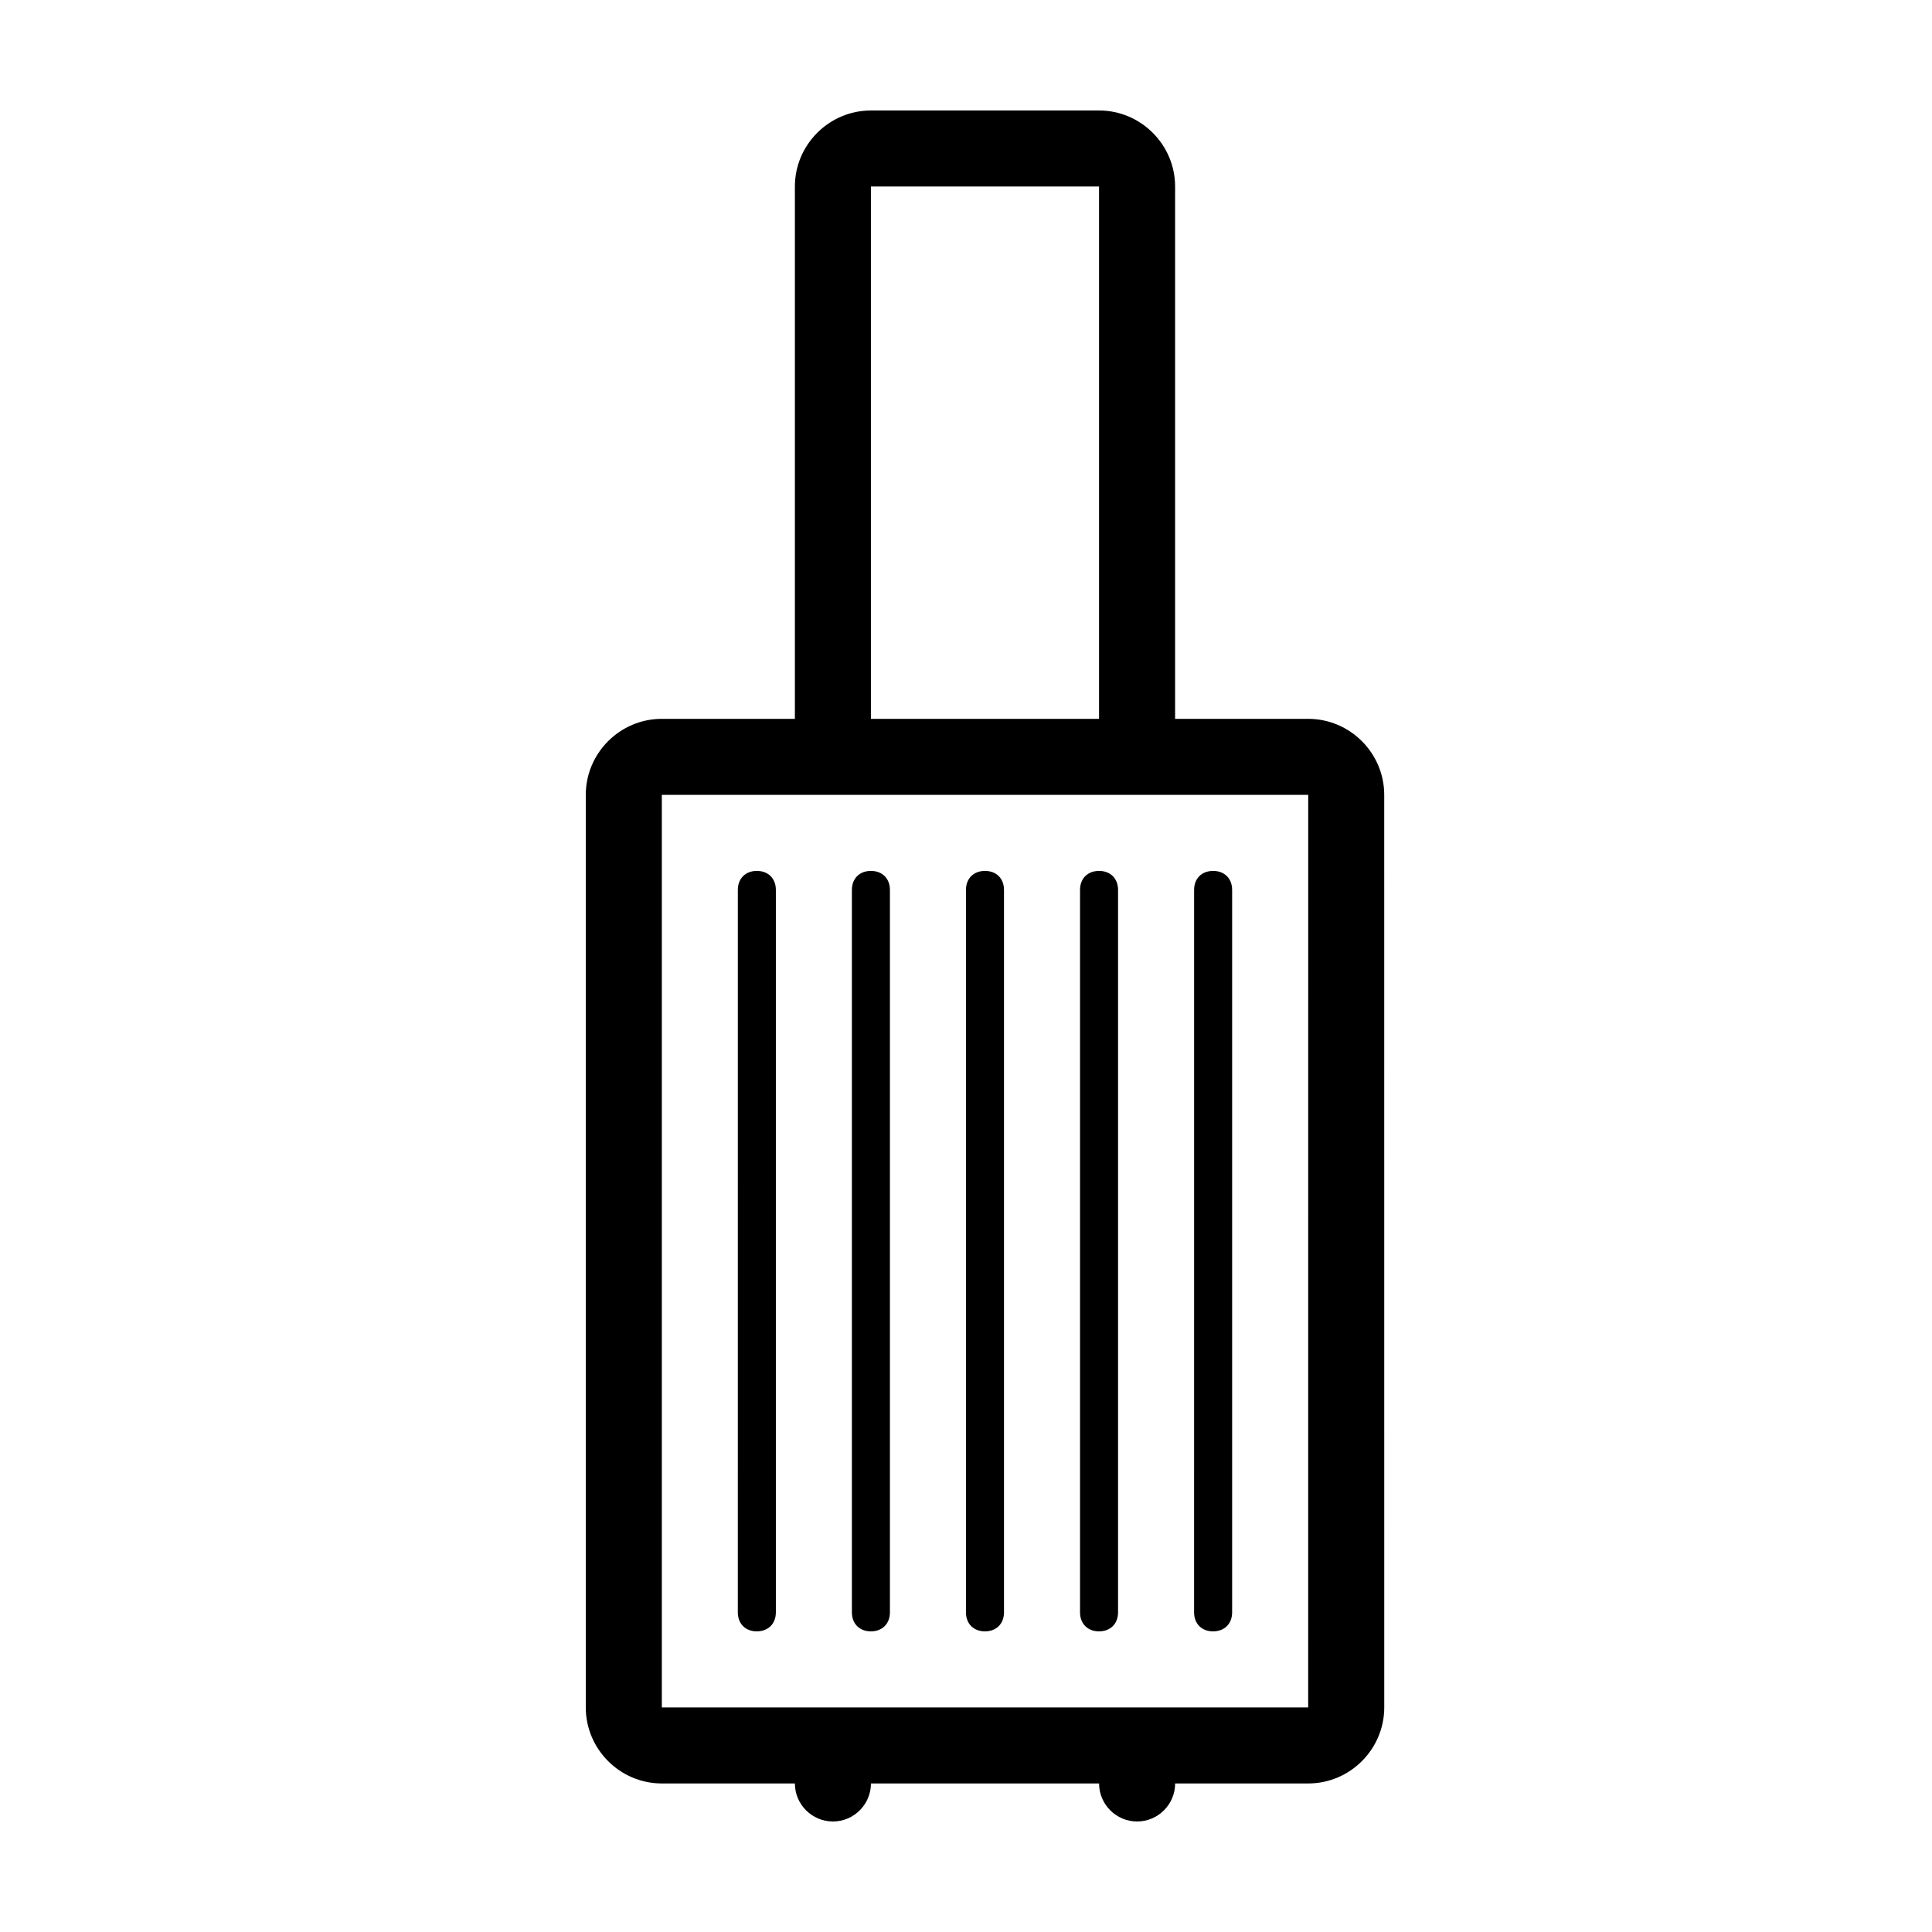
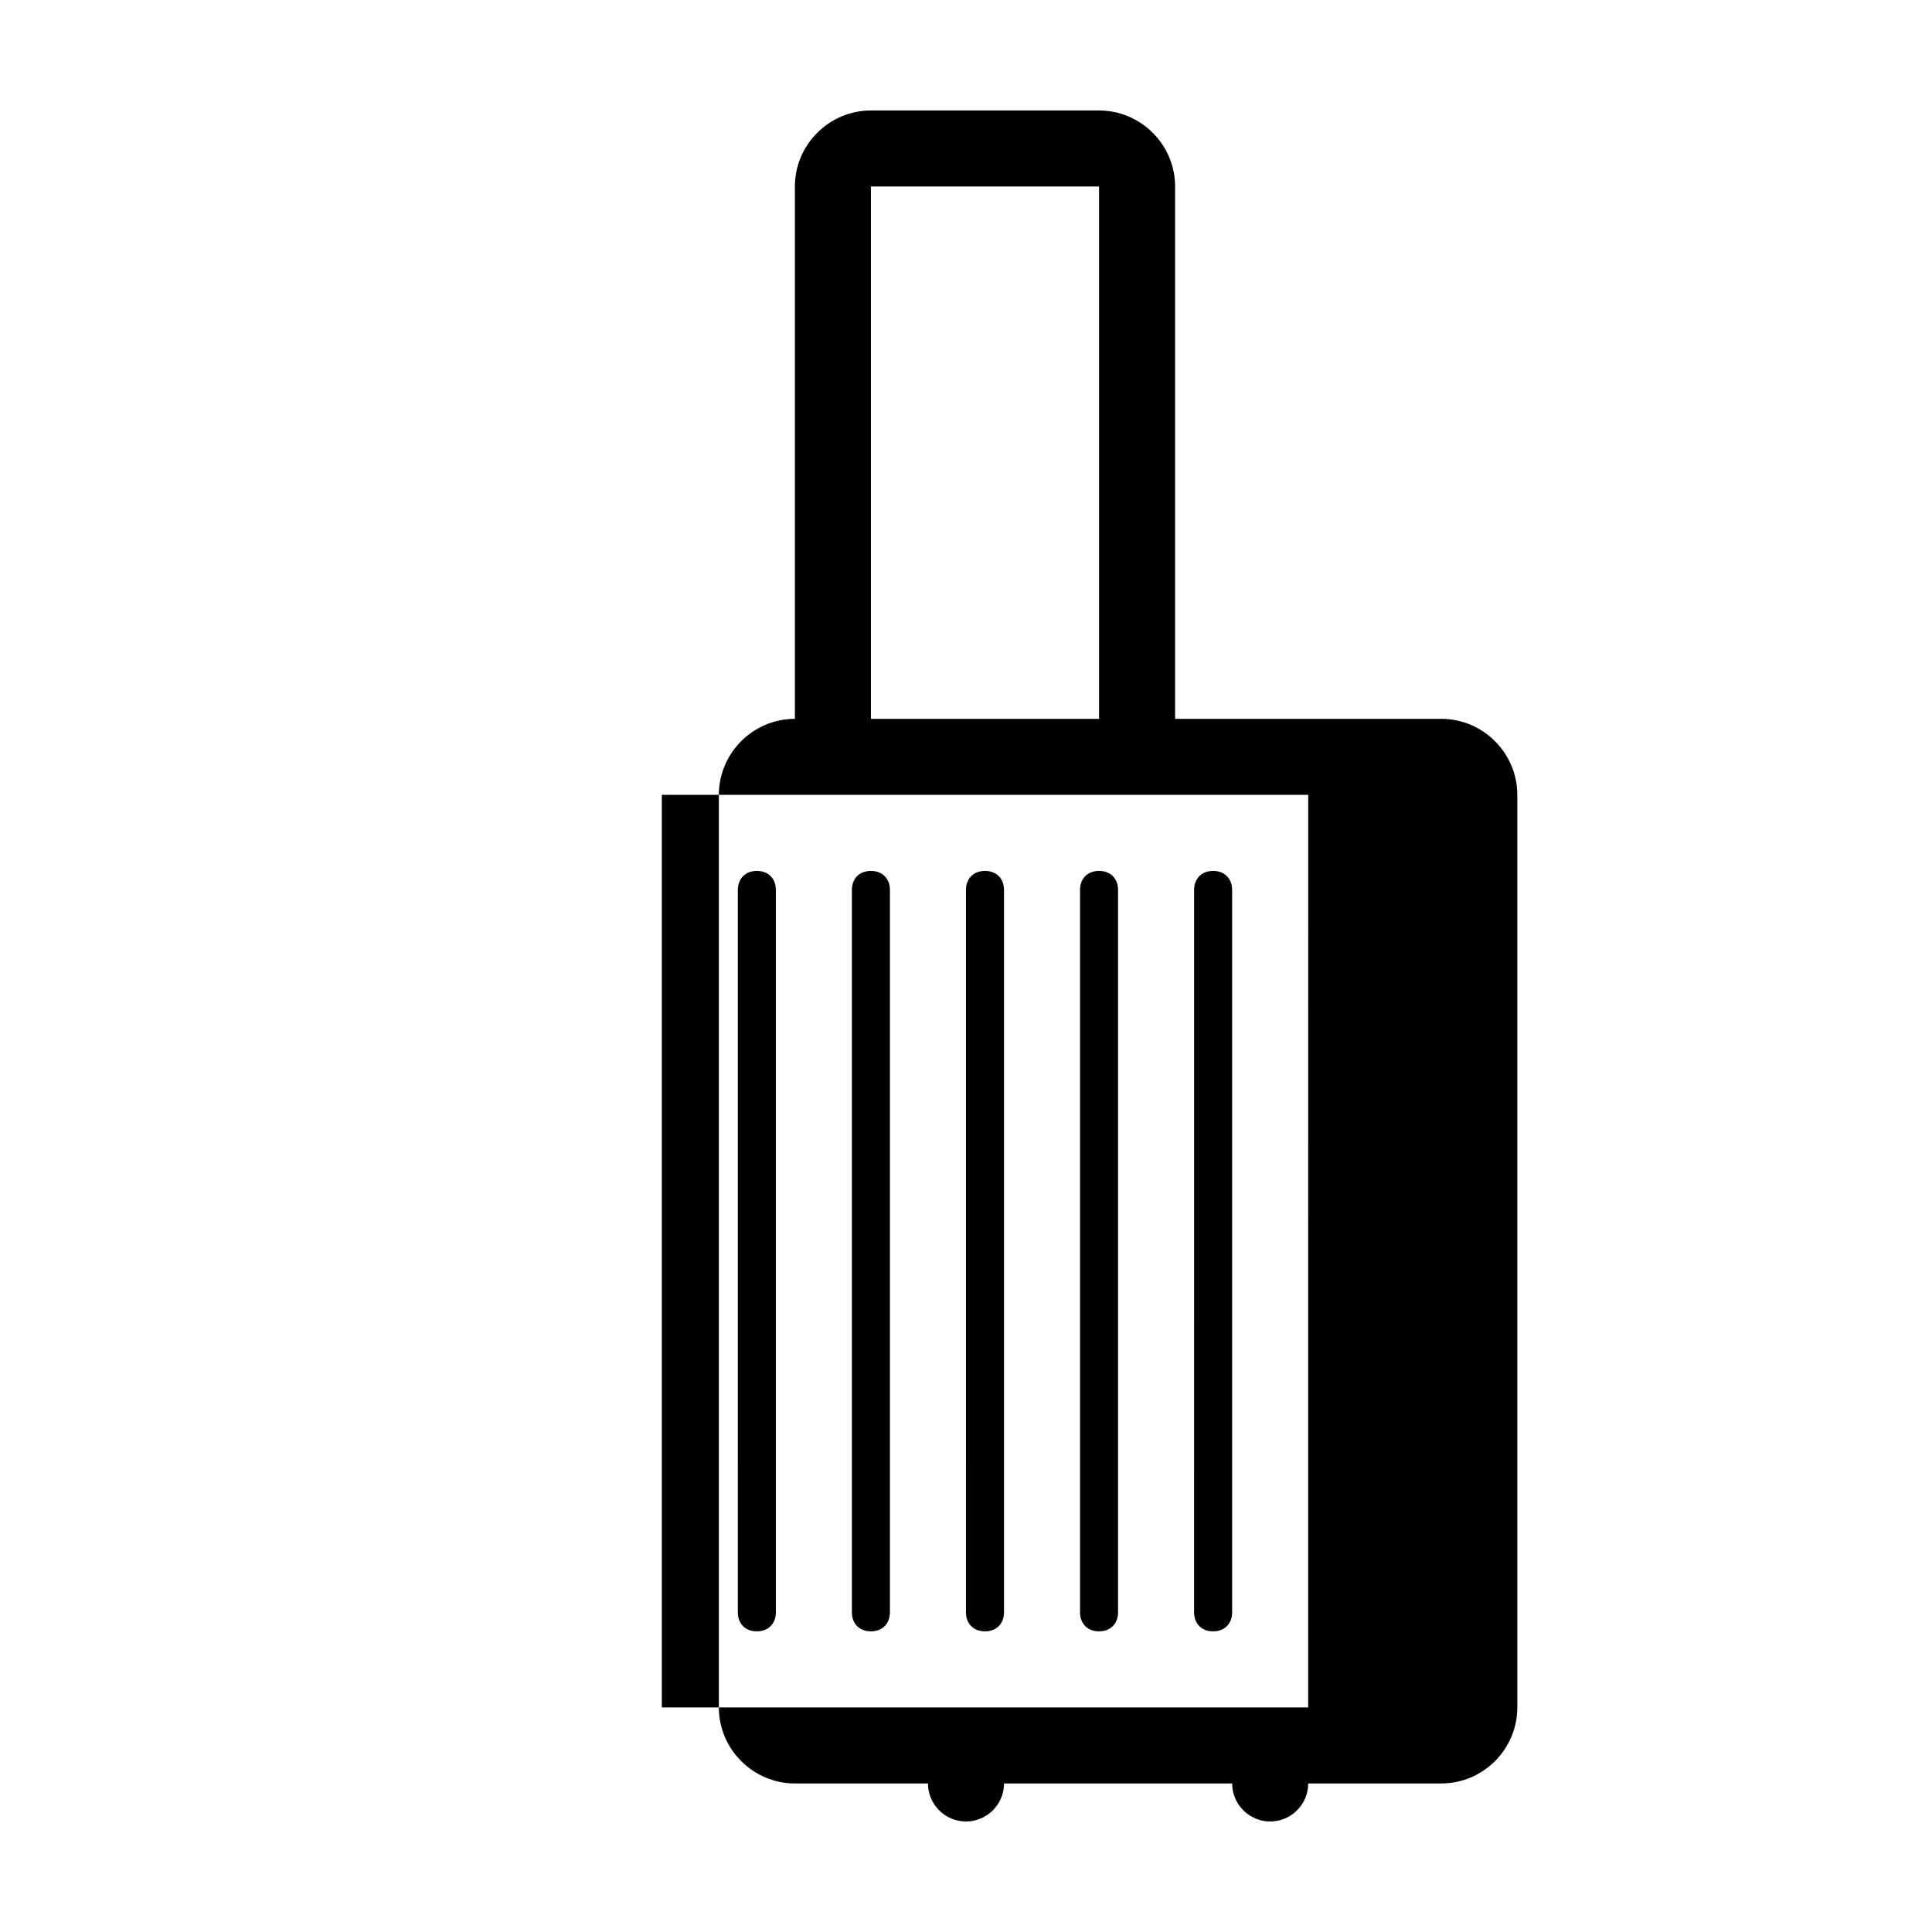
<svg xmlns="http://www.w3.org/2000/svg" fill="#000000" width="800px" height="800px" version="1.1" viewBox="144 144 512 512">
-   <path d="m490.68 334.5h-35.266v-141.07c0-11.082-9.07-20.152-20.152-20.152h-60.457c-11.082 0-20.152 9.07-20.152 20.152v141.07h-35.266c-11.082 0-20.152 9.07-20.152 20.152v241.83c0 11.082 9.07 20.152 20.152 20.152h35.266c0 5.543 4.535 10.078 10.078 10.078s10.078-4.535 10.078-10.078h60.457c0 5.543 4.535 10.078 10.078 10.078 5.543 0 10.078-4.535 10.078-10.078h35.266c11.082 0 20.152-9.07 20.152-20.152l-0.008-241.83c0-11.086-9.066-20.152-20.152-20.152zm-115.88-141.07h60.457v141.07h-60.457zm115.88 403.05h-171.29v-241.83h171.3zm-146.11-20.152c-3.023 0-5.039-2.016-5.039-5.039l0.004-191.45c0-3.023 2.016-5.039 5.039-5.039 3.023 0 5.039 2.016 5.039 5.039v191.45c-0.004 3.019-2.019 5.035-5.043 5.035zm30.23 0c-3.023 0-5.039-2.016-5.039-5.039v-191.45c0-3.023 2.016-5.039 5.039-5.039 3.023 0 5.039 2.016 5.039 5.039v191.45c0 3.019-2.016 5.035-5.039 5.035zm30.227 0c-3.023 0-5.039-2.016-5.039-5.039l0.004-191.45c0-3.023 2.016-5.039 5.039-5.039 3.023 0 5.039 2.016 5.039 5.039v191.45c-0.004 3.019-2.019 5.035-5.043 5.035zm30.23 0c-3.023 0-5.039-2.016-5.039-5.039v-191.45c0-3.023 2.016-5.039 5.039-5.039s5.039 2.016 5.039 5.039v191.45c0 3.019-2.016 5.035-5.039 5.035zm30.227 0c-3.023 0-5.039-2.016-5.039-5.039l0.004-191.45c0-3.023 2.016-5.039 5.039-5.039 3.023 0 5.039 2.016 5.039 5.039v191.45c-0.004 3.019-2.019 5.035-5.043 5.035z" />
+   <path d="m490.68 334.5h-35.266v-141.07c0-11.082-9.07-20.152-20.152-20.152h-60.457c-11.082 0-20.152 9.07-20.152 20.152v141.07c-11.082 0-20.152 9.07-20.152 20.152v241.83c0 11.082 9.07 20.152 20.152 20.152h35.266c0 5.543 4.535 10.078 10.078 10.078s10.078-4.535 10.078-10.078h60.457c0 5.543 4.535 10.078 10.078 10.078 5.543 0 10.078-4.535 10.078-10.078h35.266c11.082 0 20.152-9.07 20.152-20.152l-0.008-241.83c0-11.086-9.066-20.152-20.152-20.152zm-115.88-141.07h60.457v141.07h-60.457zm115.88 403.05h-171.29v-241.83h171.3zm-146.11-20.152c-3.023 0-5.039-2.016-5.039-5.039l0.004-191.45c0-3.023 2.016-5.039 5.039-5.039 3.023 0 5.039 2.016 5.039 5.039v191.45c-0.004 3.019-2.019 5.035-5.043 5.035zm30.23 0c-3.023 0-5.039-2.016-5.039-5.039v-191.45c0-3.023 2.016-5.039 5.039-5.039 3.023 0 5.039 2.016 5.039 5.039v191.45c0 3.019-2.016 5.035-5.039 5.035zm30.227 0c-3.023 0-5.039-2.016-5.039-5.039l0.004-191.45c0-3.023 2.016-5.039 5.039-5.039 3.023 0 5.039 2.016 5.039 5.039v191.45c-0.004 3.019-2.019 5.035-5.043 5.035zm30.23 0c-3.023 0-5.039-2.016-5.039-5.039v-191.45c0-3.023 2.016-5.039 5.039-5.039s5.039 2.016 5.039 5.039v191.45c0 3.019-2.016 5.035-5.039 5.035zm30.227 0c-3.023 0-5.039-2.016-5.039-5.039l0.004-191.45c0-3.023 2.016-5.039 5.039-5.039 3.023 0 5.039 2.016 5.039 5.039v191.45c-0.004 3.019-2.019 5.035-5.043 5.035z" />
</svg>